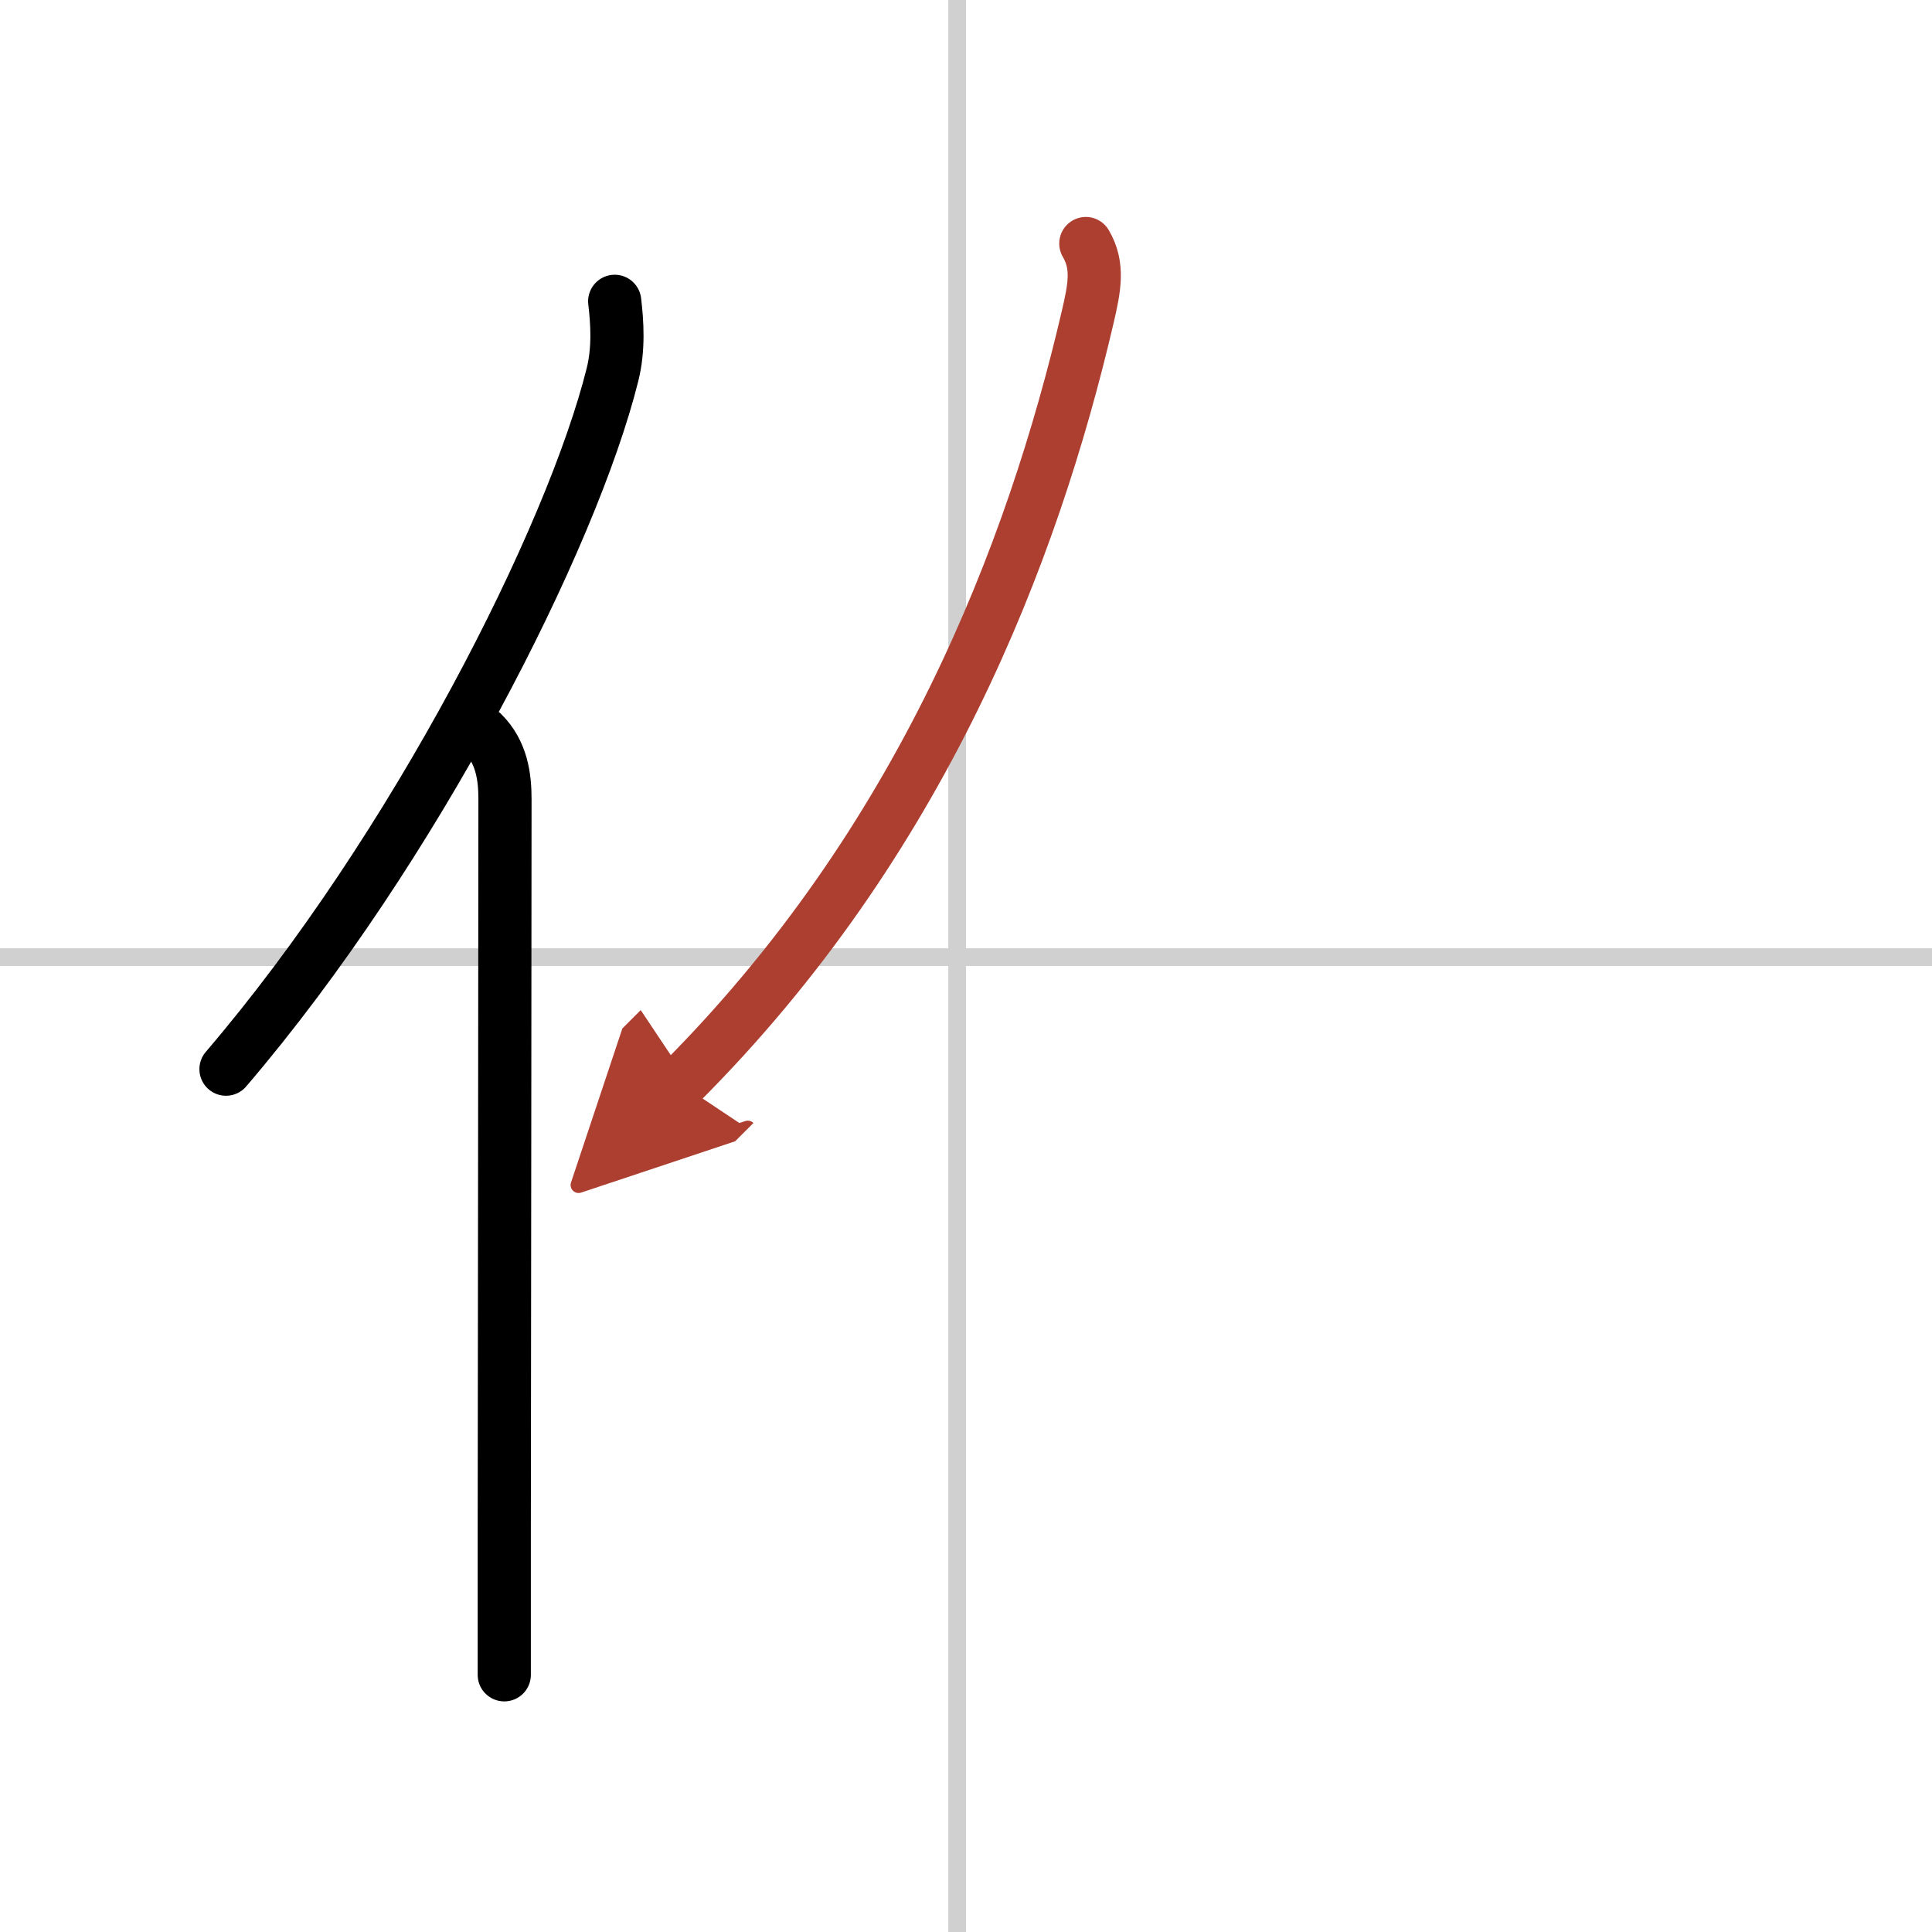
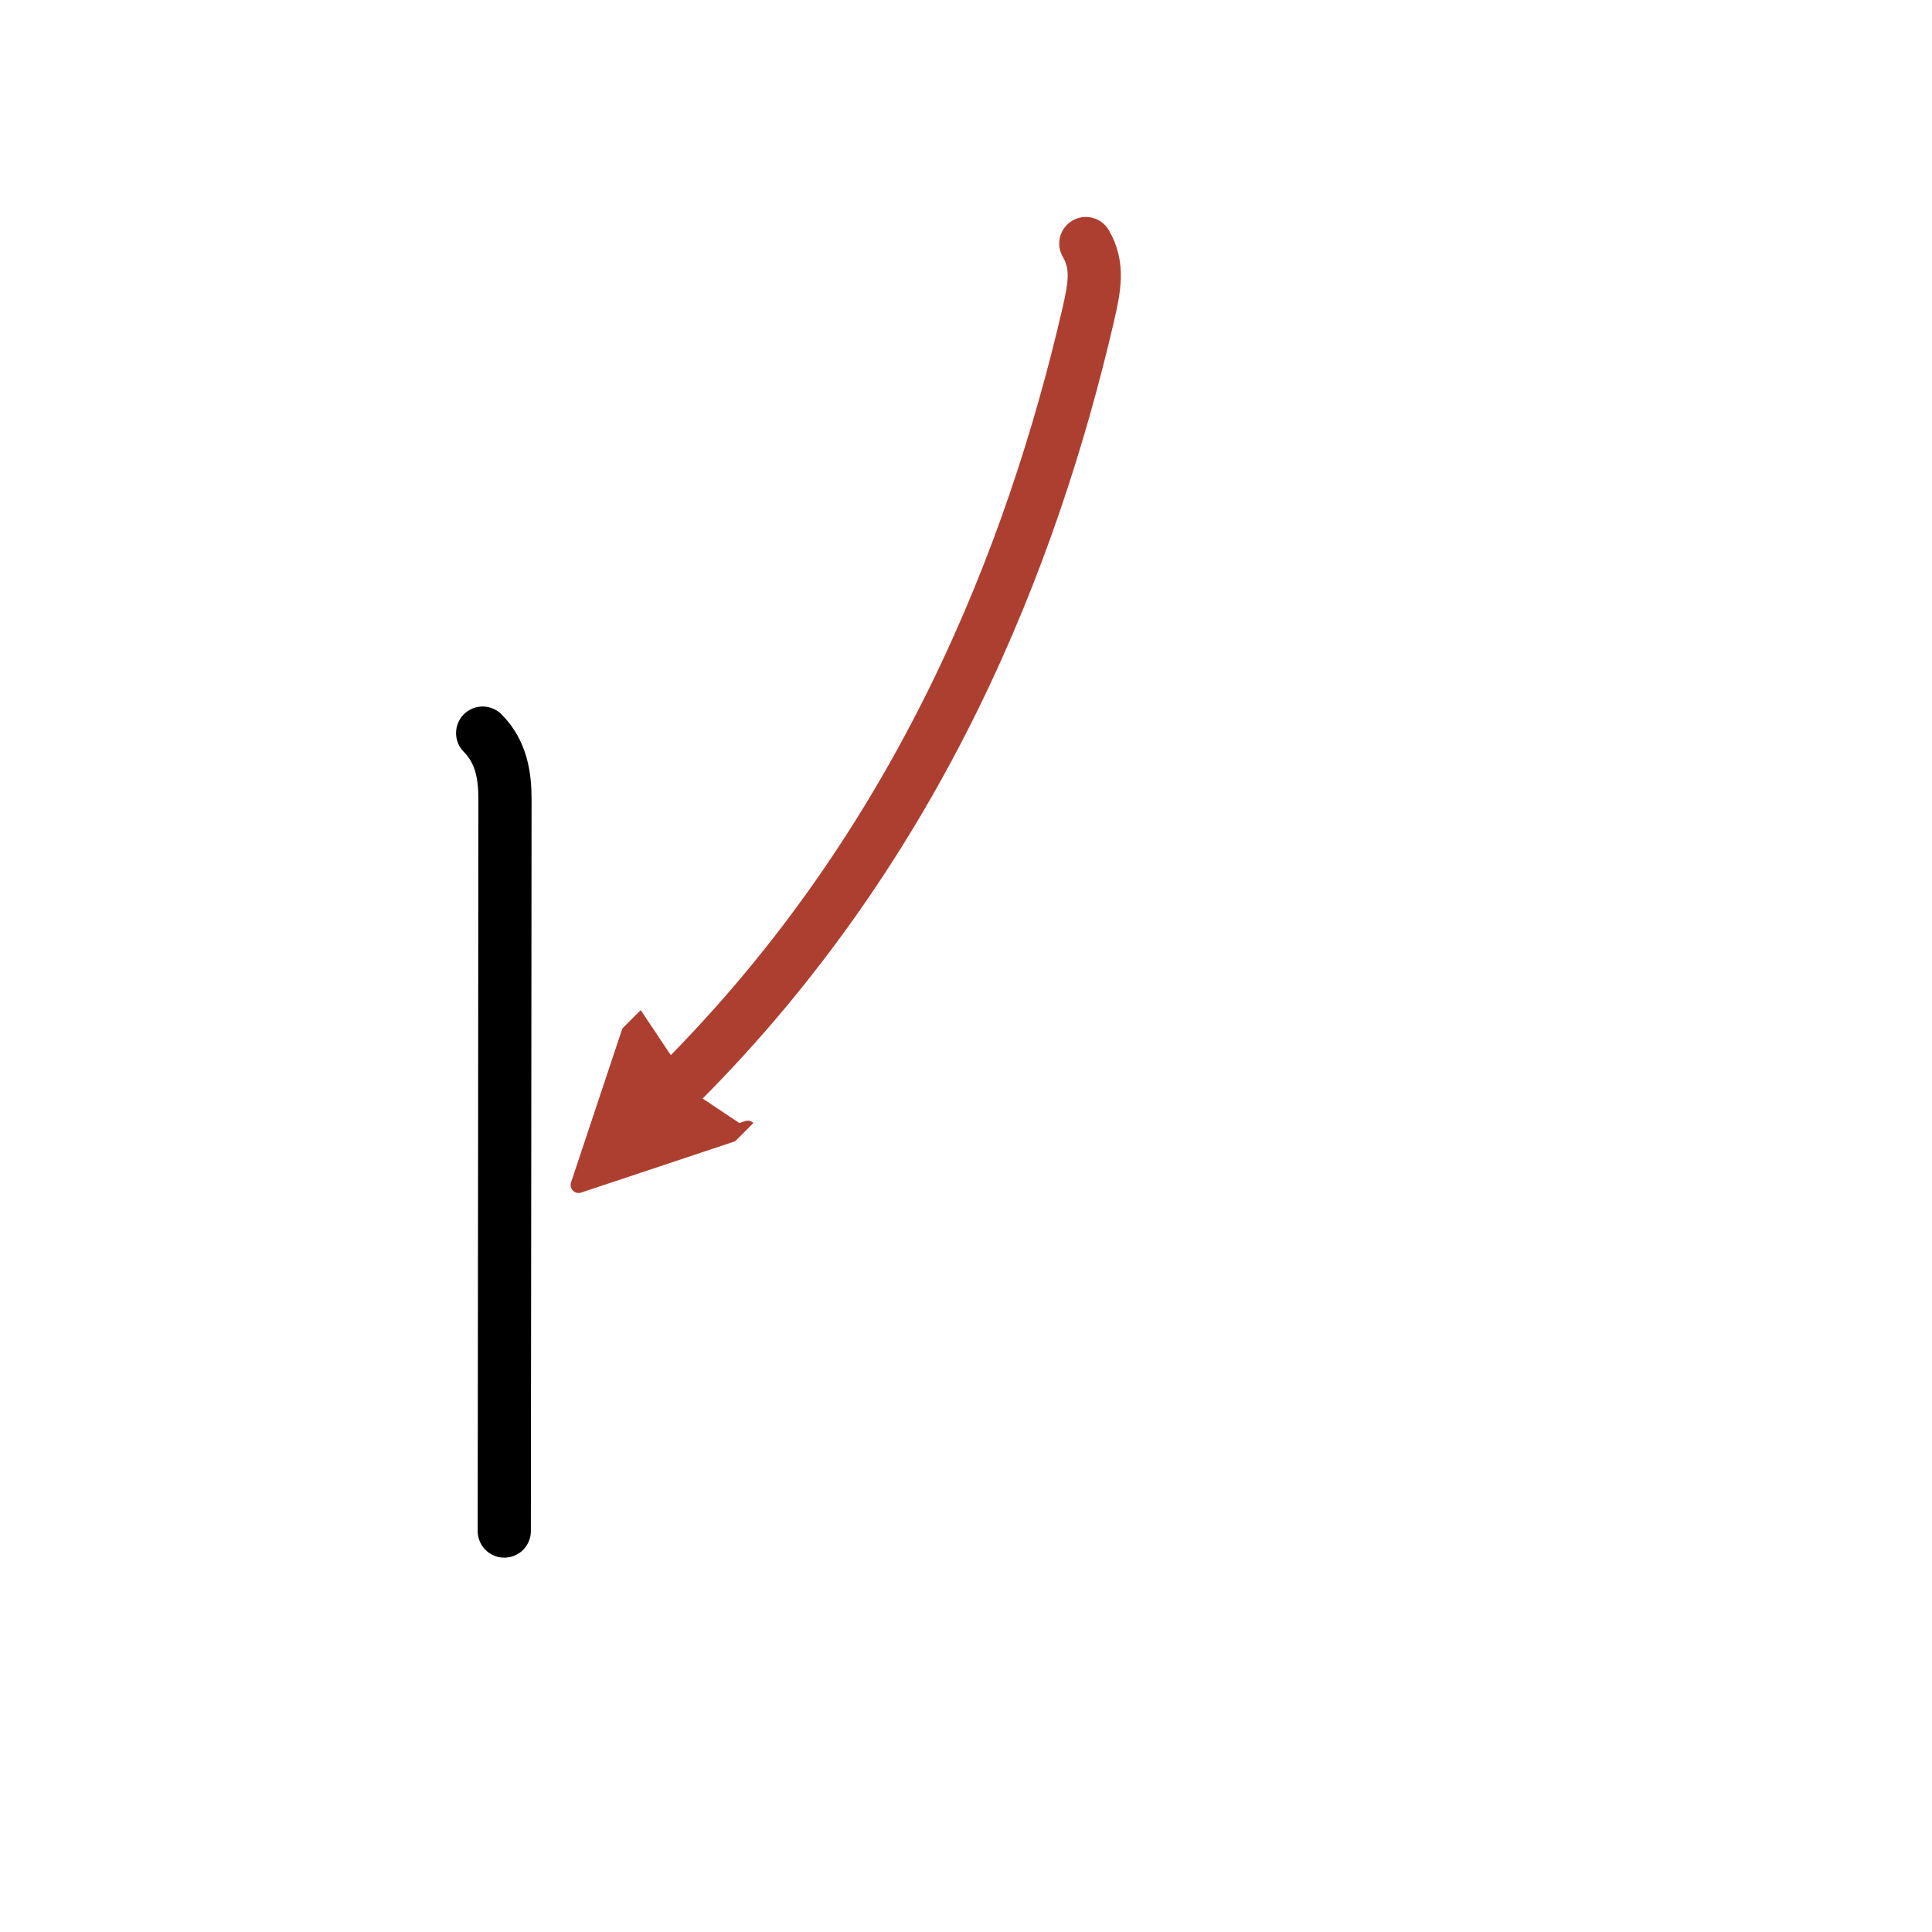
<svg xmlns="http://www.w3.org/2000/svg" width="400" height="400" viewBox="0 0 109 109">
  <defs>
    <marker id="a" markerWidth="4" orient="auto" refX="1" refY="5" viewBox="0 0 10 10">
      <polyline points="0 0 10 5 0 10 1 5" fill="#ad3f31" stroke="#ad3f31" />
    </marker>
  </defs>
  <g fill="none" stroke="#000" stroke-linecap="round" stroke-linejoin="round" stroke-width="3">
    <rect width="100%" height="100%" fill="#fff" stroke="#fff" />
-     <line x1="54" x2="54" y2="109" stroke="#d0d0d0" stroke-width="1" />
-     <line x2="109" y1="54" y2="54" stroke="#d0d0d0" stroke-width="1" />
-     <path d="m34.68 17c0.14 1.18 0.24 2.67-0.12 4.12-2.29 9.2-11.14 26.73-21.81 39.2" />
-     <path d="m27.23 41.36c1.08 1.08 1.26 2.47 1.26 3.73 0 7.82-0.03 28.55-0.04 41.29v8.11" />
+     <path d="m27.23 41.36c1.08 1.08 1.26 2.47 1.26 3.73 0 7.82-0.03 28.55-0.04 41.29" />
    <path d="m61.26 13.74c0.74 1.26 0.49 2.49 0.11 4.13-3.12 13.38-9.37 29.63-23 43.26" marker-end="url(#a)" stroke="#ad3f31" />
  </g>
</svg>